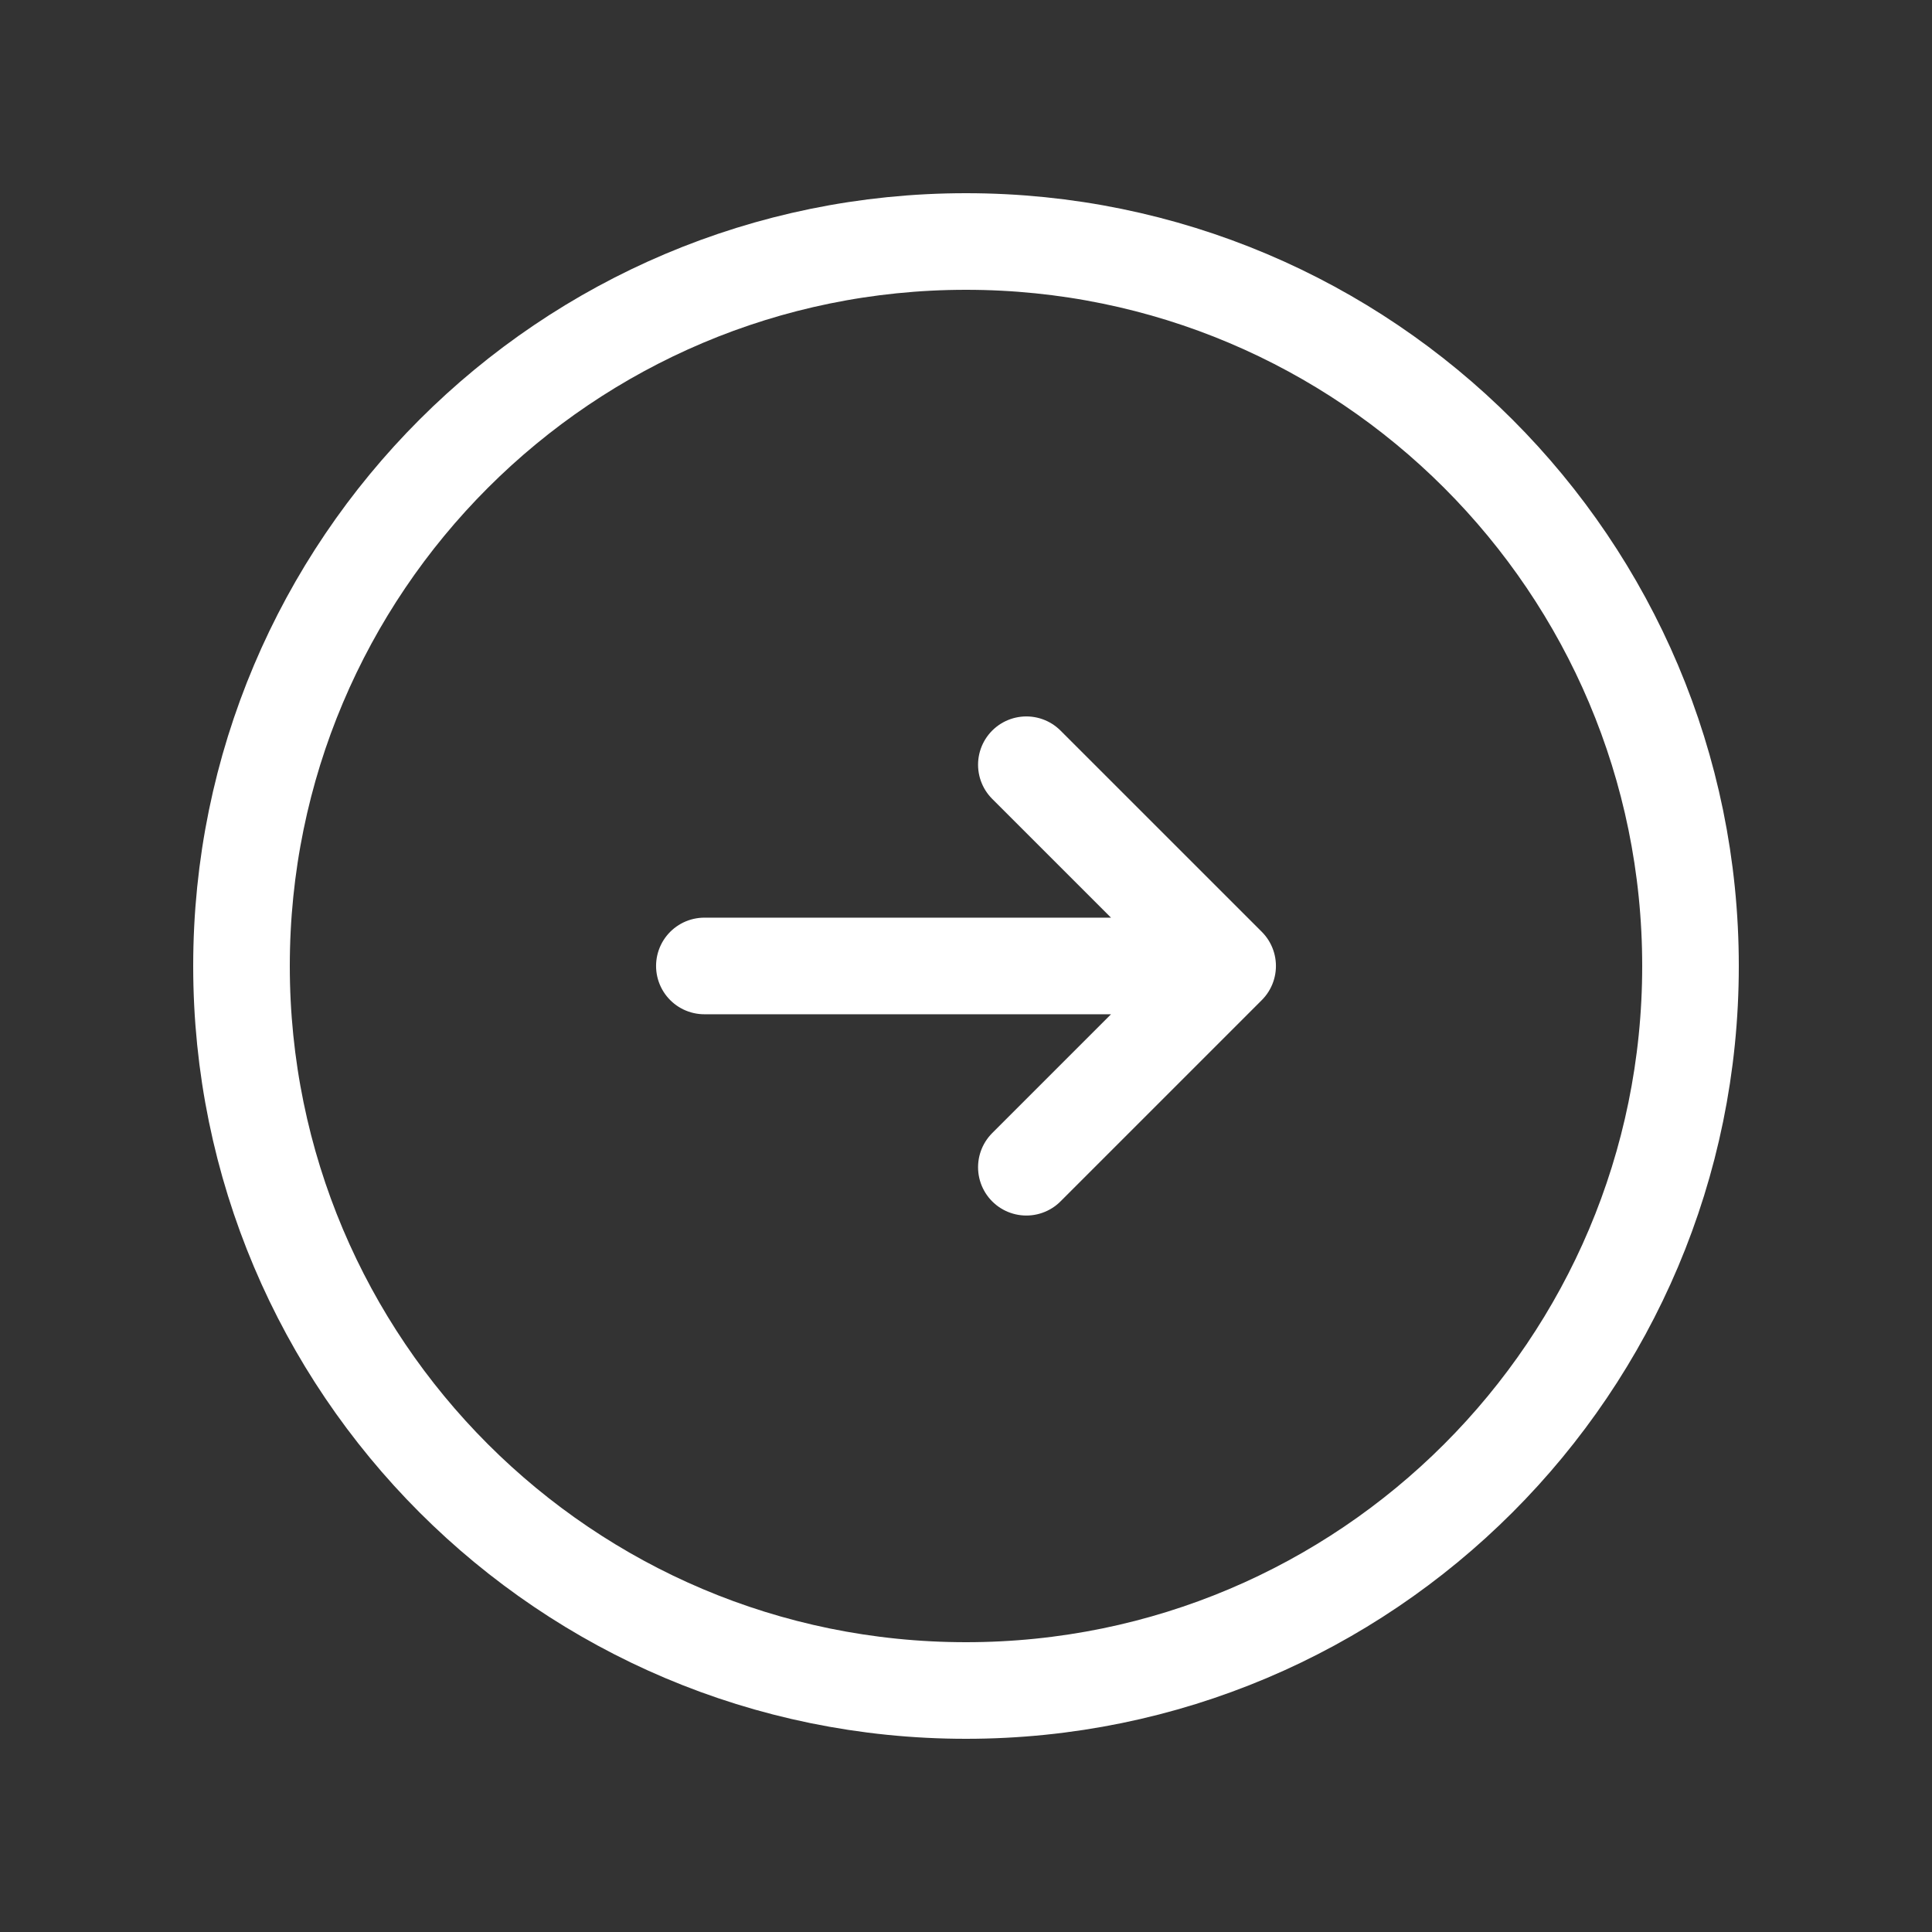
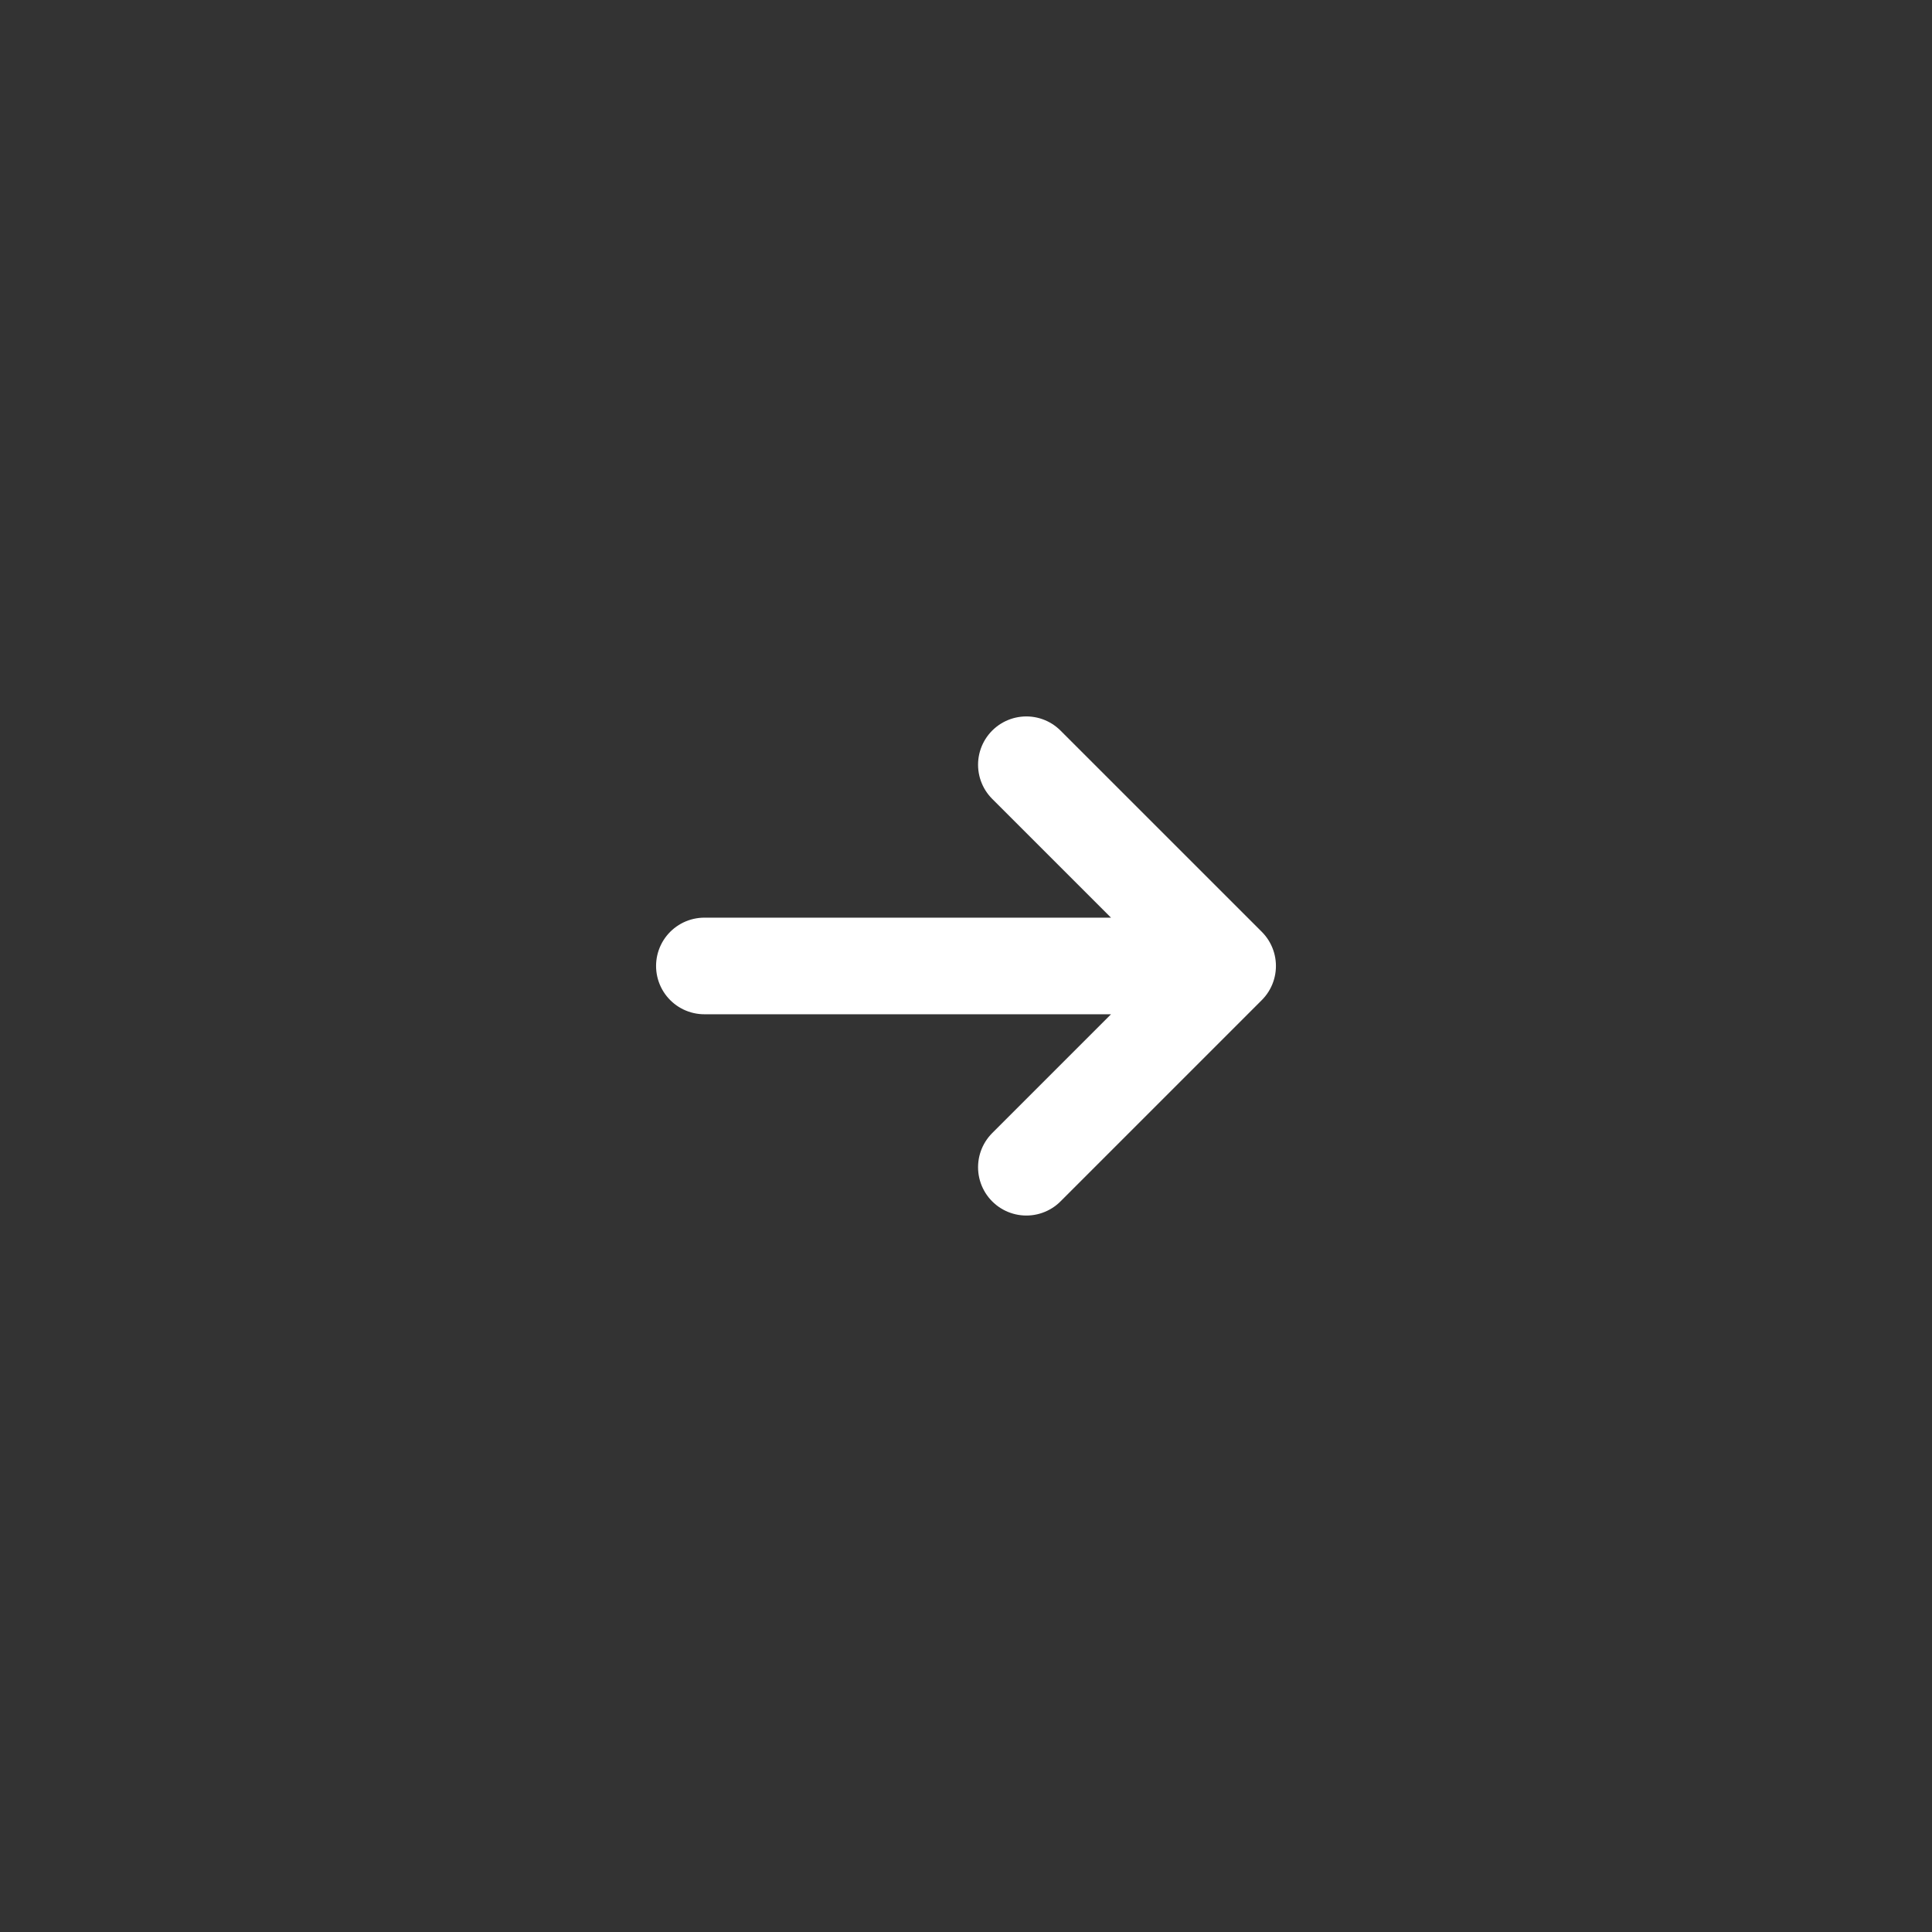
<svg xmlns="http://www.w3.org/2000/svg" width="50" height="50" viewBox="0 0 50 50" fill="none">
  <rect x="0" y="0" width="50" height="50" fill="#333333" stroke="none" />
-   <path d="M25 43.75C35.355 43.75 43.75 35.355 43.75 25C43.75 14.645 35.355 6.25 25 6.25C14.645 6.25 6.25 14.645 6.25 25C6.25 35.355 14.645 43.75 25 43.75Z" stroke="white" stroke-width="2.5" stroke-linecap="round" stroke-linejoin="round" />
  <path d="M18.229 24.999H31.771M31.771 24.999L26.562 19.791M31.771 24.999L26.562 30.208" stroke="white" stroke-width="2.5" stroke-linecap="round" stroke-linejoin="round" />
</svg>